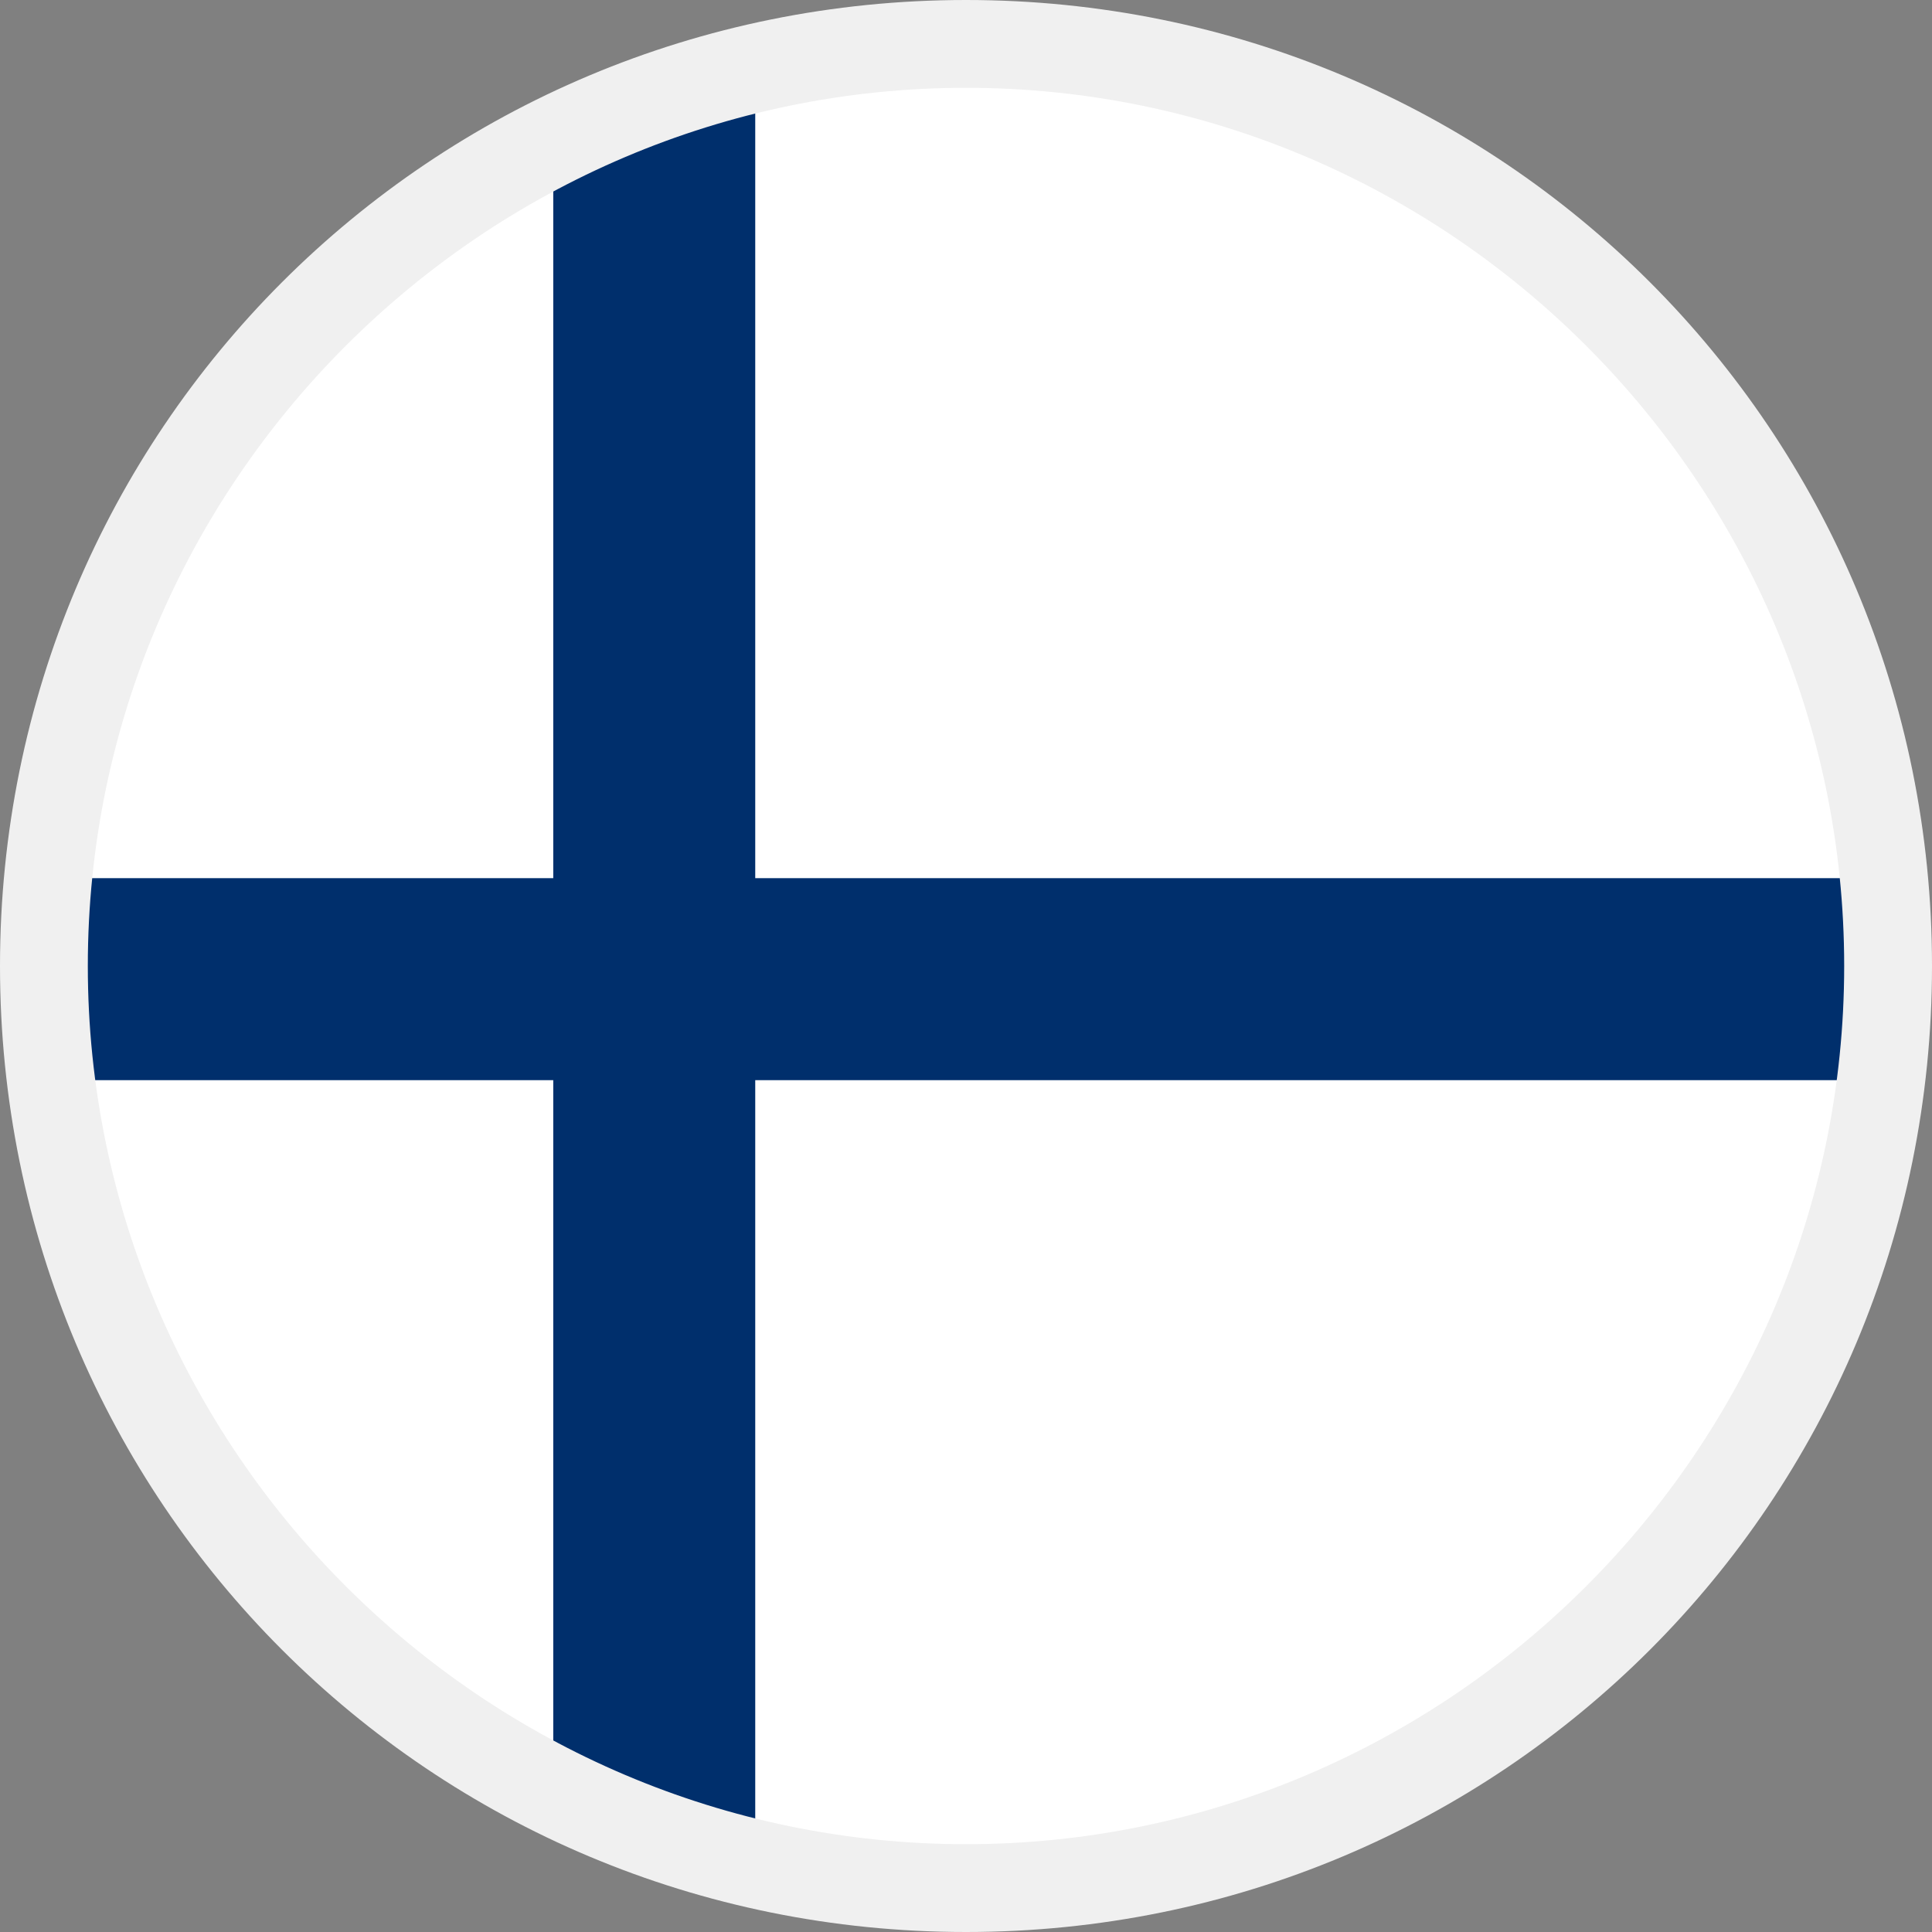
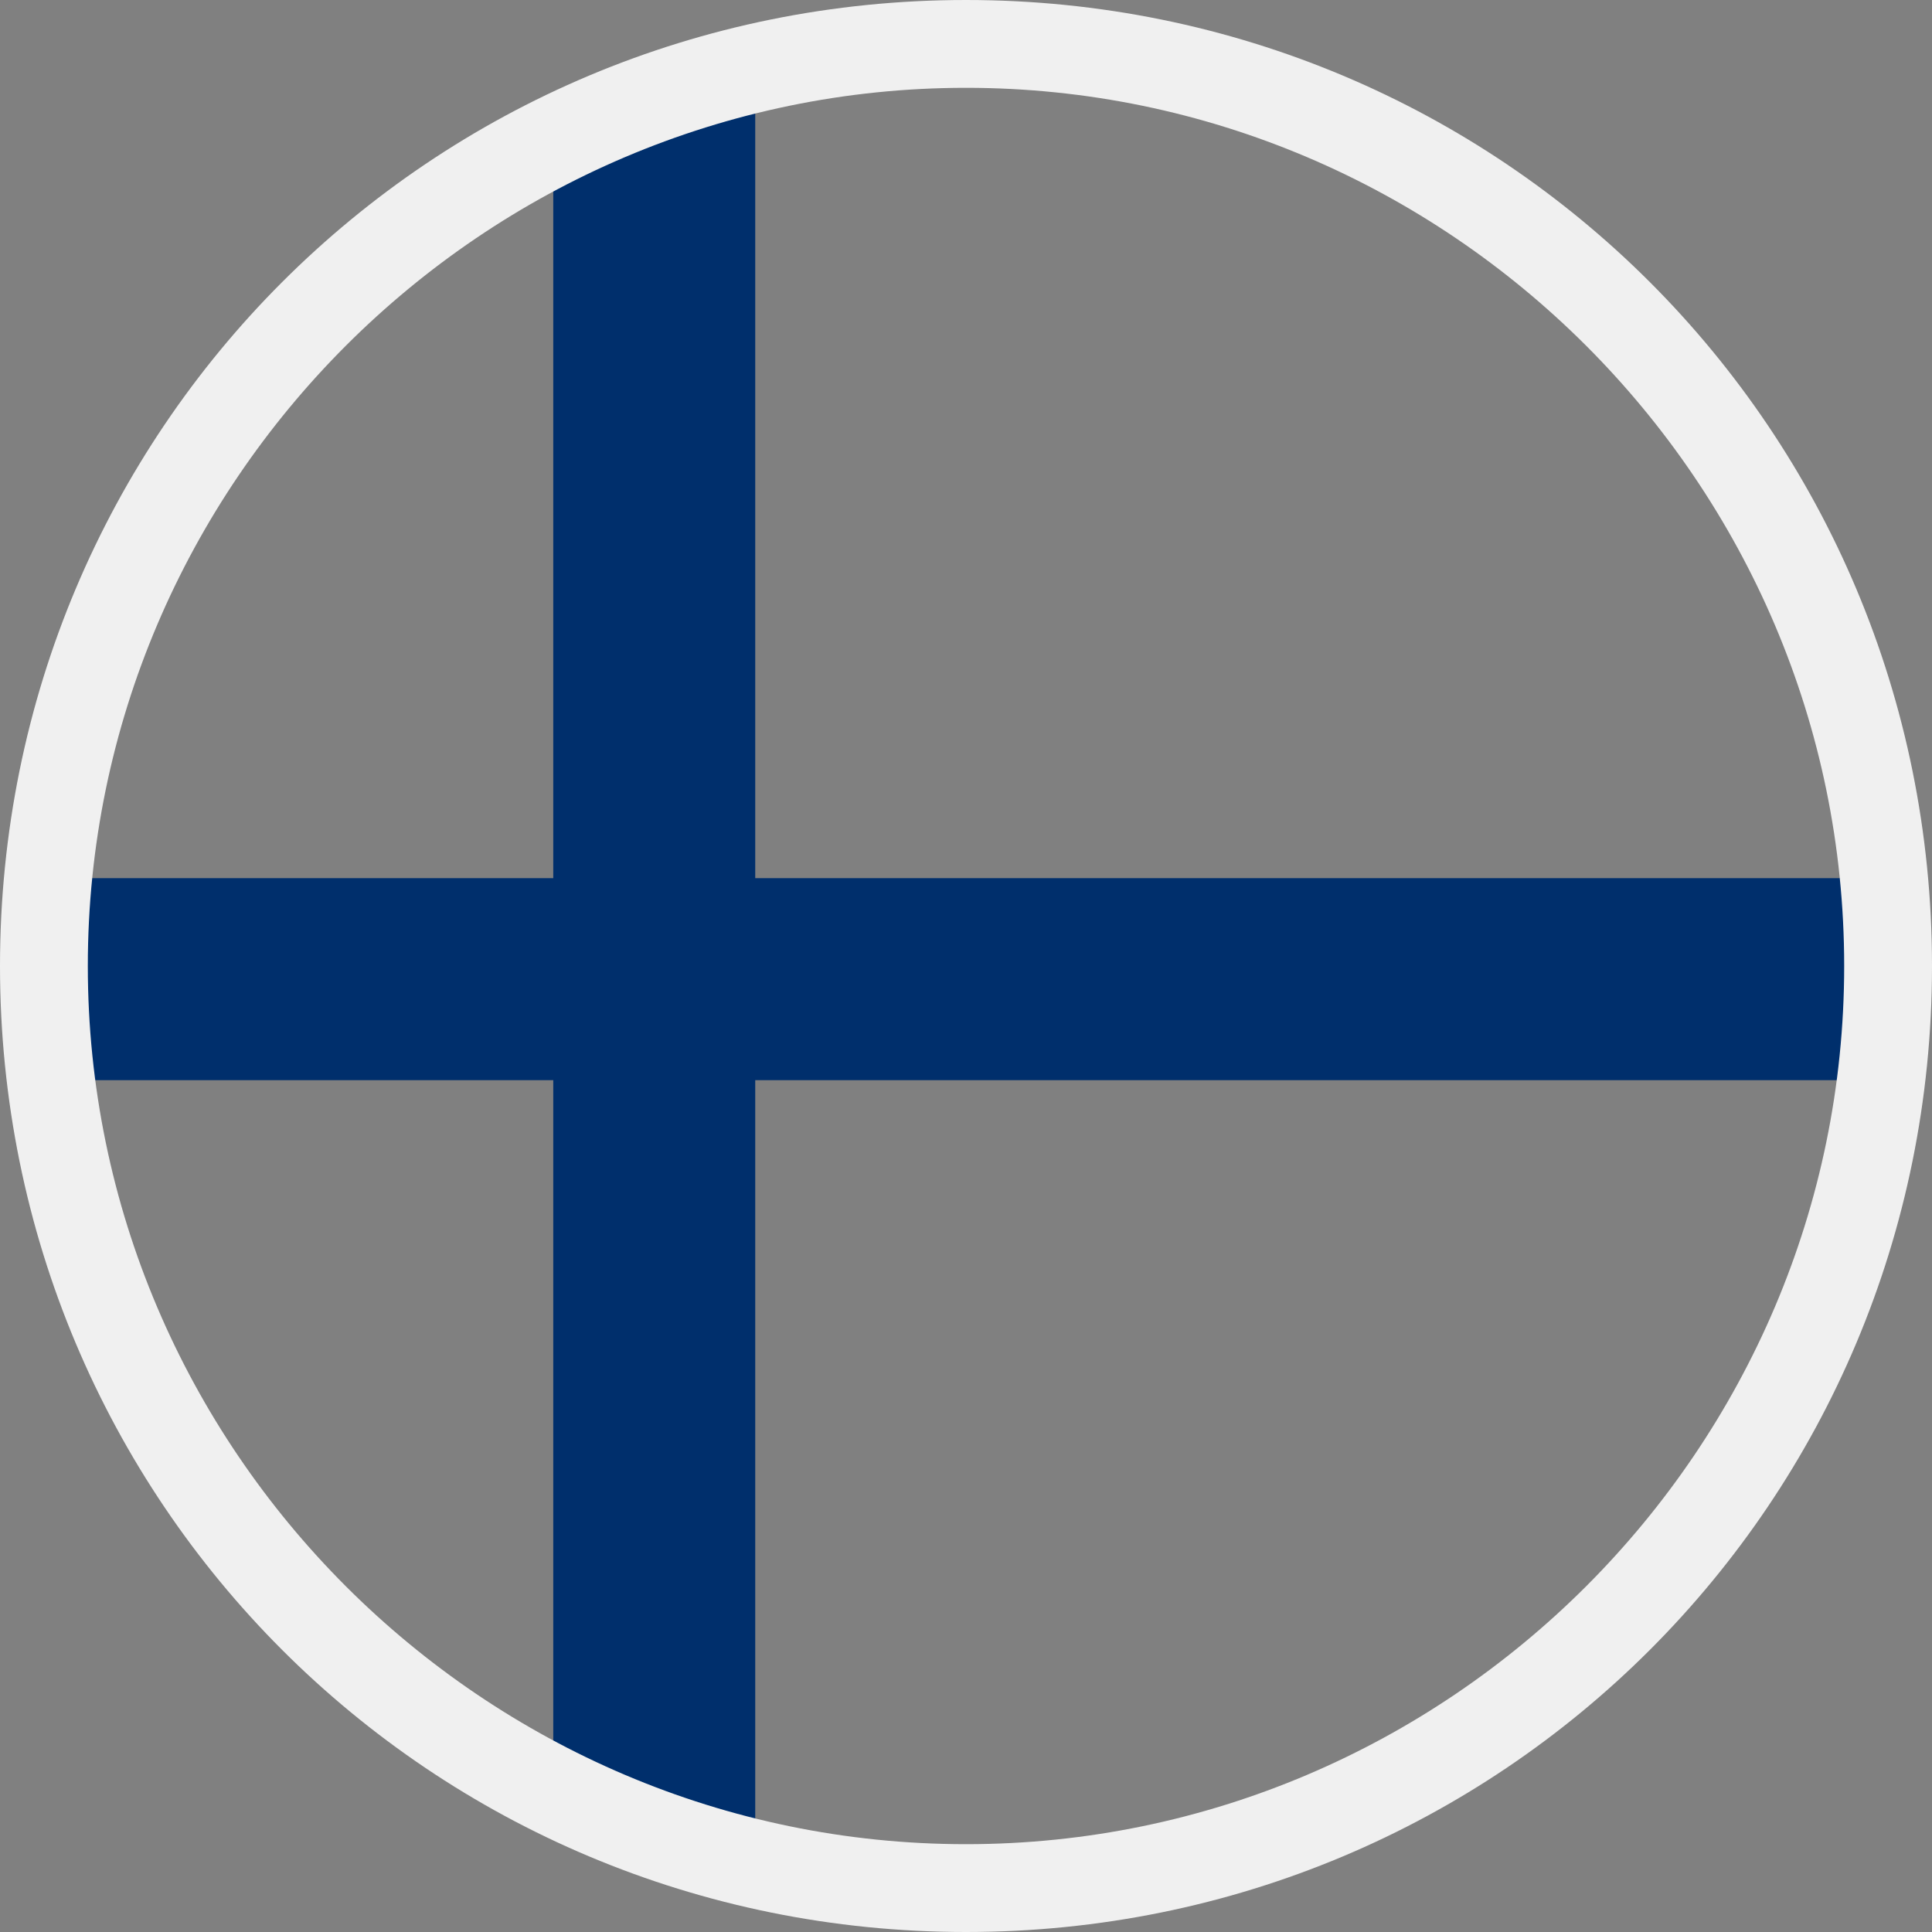
<svg xmlns="http://www.w3.org/2000/svg" version="1.1" id="Ebene_1" x="0px" y="0px" viewBox="0 0 22 22" style="enable-background:new 0 0 22 22;" xml:space="preserve">
  <rect x="0" y="0" width="22" height="22" fill="#808080" stroke="none" />
  <style type="text/css">
	.st0{fill:#FFFFFF;}
	.st1{fill:#002F6C;}
	.st2{fill:#F0F0F0;}
</style>
-   <circle class="st0" cx="11" cy="11" r="10.3" />
  <path class="st1" d="M8.6,1C7.8,1.2,7,1.5,6.3,1.9V10H0.8c0,0.3-0.1,0.7-0.1,1c0,0.5,0,0.9,0.1,1.3h5.5v7.8C7,20.5,7.8,20.8,8.6,21  v-8.7h12.6c0.1-0.4,0.1-0.9,0.1-1.3c0-0.3,0-0.7-0.1-1H8.6V1z" />
  <path id="Oval" class="st2" d="M11,0C4.9,0,0,4.9,0,11s4.9,11,11,11s11-4.9,11-11S17.1,0,11,0z M11,1c5.5,0,10,4.5,10,10  s-4.5,10-10,10S1,16.5,1,11S5.5,1,11,1z" />
</svg>